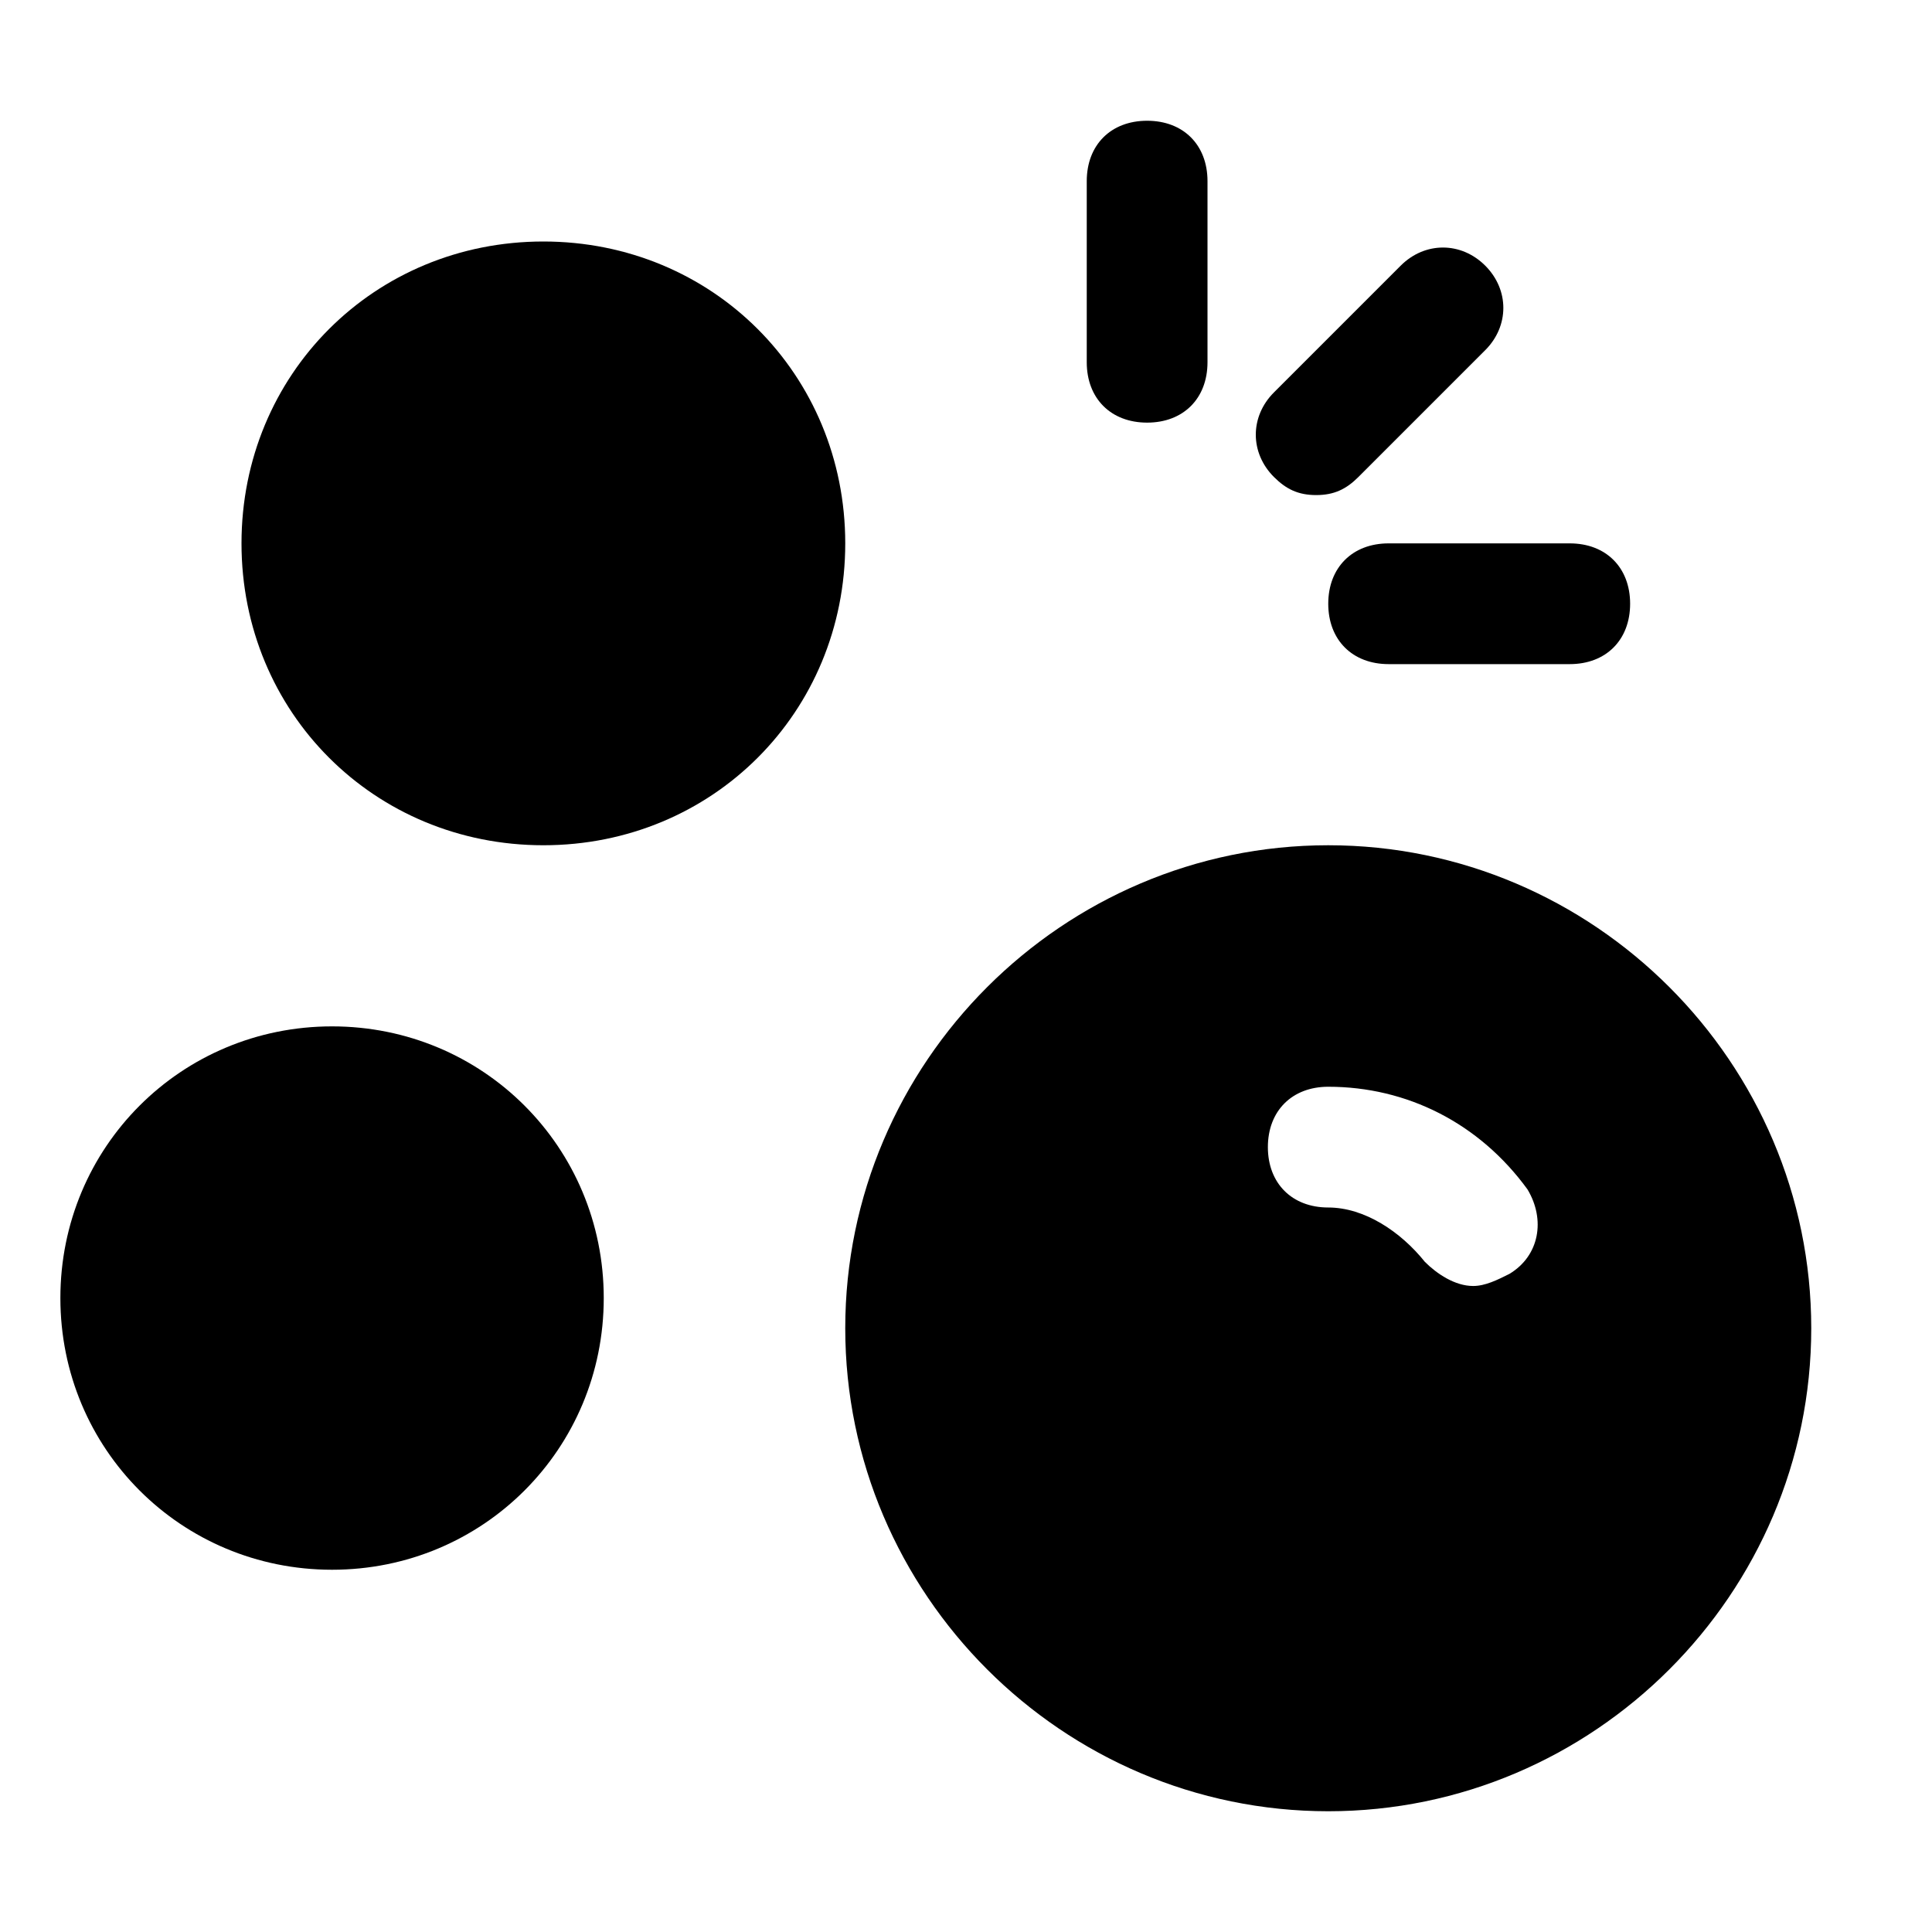
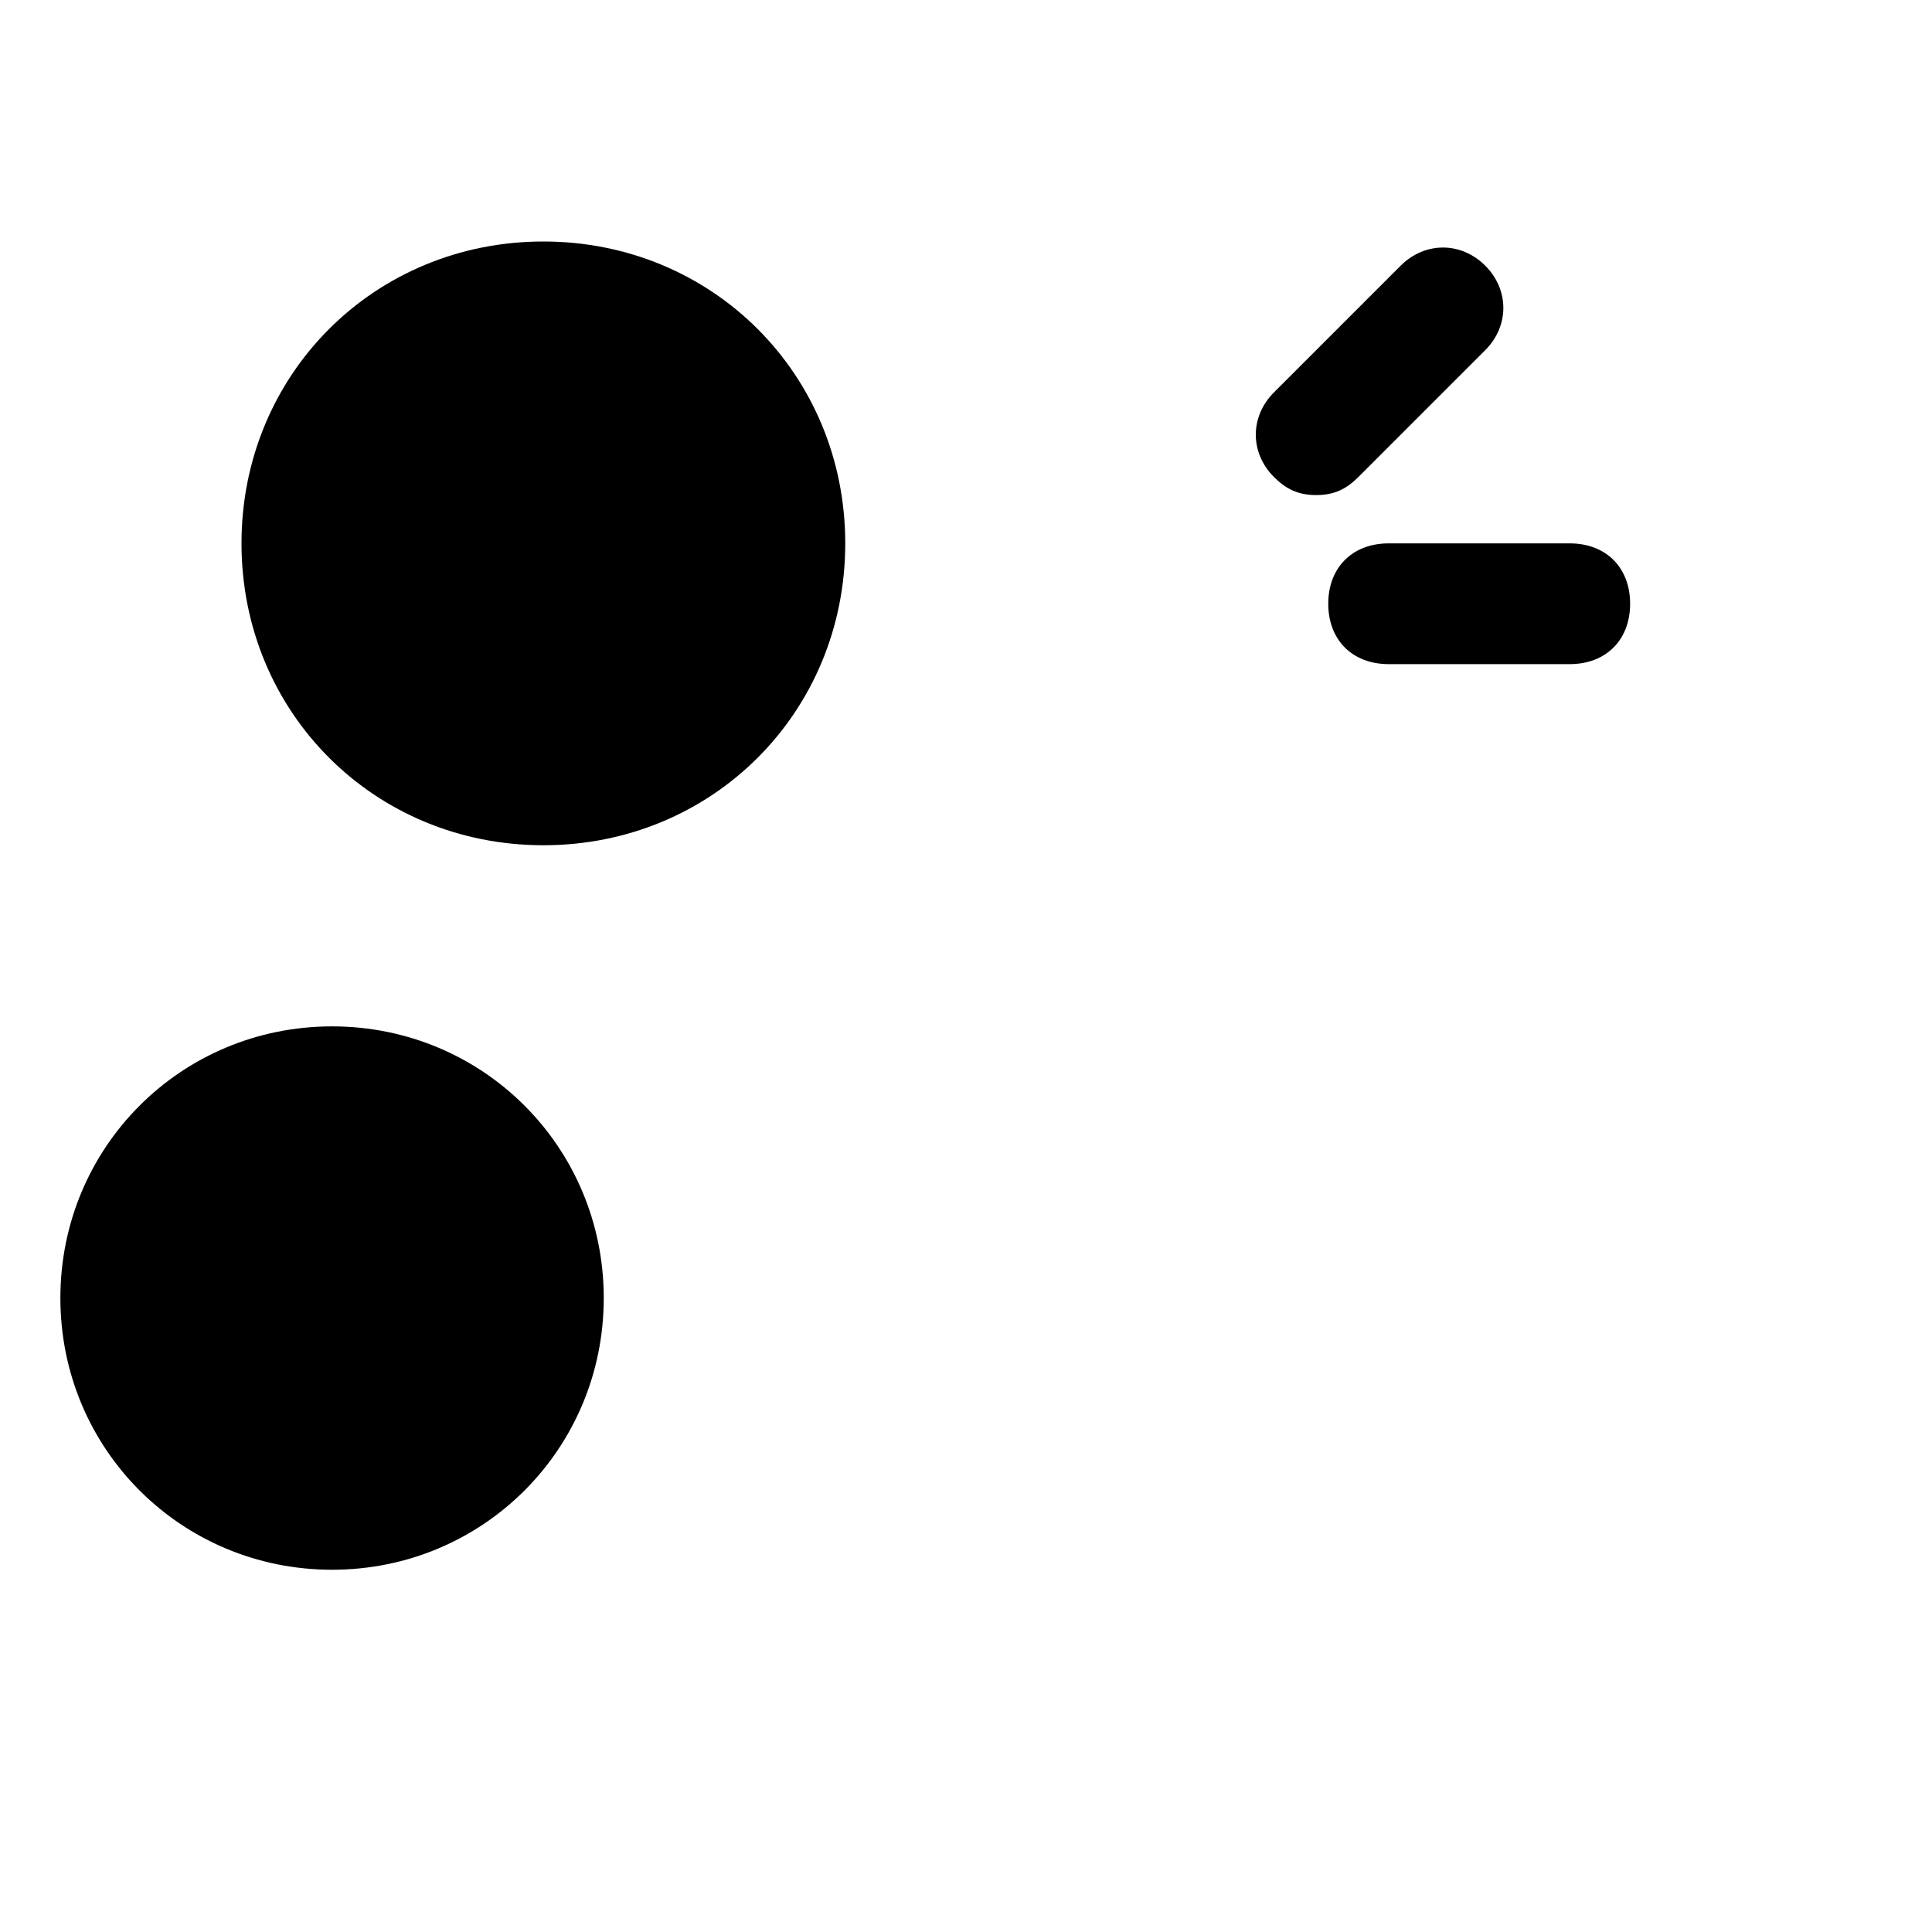
<svg xmlns="http://www.w3.org/2000/svg" version="1.1" id="Icons" viewBox="0 0 32 32" xml:space="preserve">
  <style type="text/css">
	.st0{fill:none;stroke:#000000;stroke-width:2;stroke-linecap:round;stroke-linejoin:round;stroke-miterlimit:10;}
</style>
-   <path d="M22,14c-4.4,0-8,3.6-8,8s3.6,8,8,8s8-3.6,8-8S26.4,14,22,14z M25,21.1c-0.2,0.1-0.4,0.2-0.6,0.2c-0.3,0-0.6-0.2-0.8-0.4  c-0.4-0.5-1-0.9-1.6-0.9c-0.6,0-1-0.4-1-1s0.4-1,1-1c1.3,0,2.5,0.6,3.3,1.7C25.6,20.2,25.5,20.8,25,21.1z" />
  <path d="M9,14c-2.8,0-5-2.2-5-5s2.2-5,5-5s5,2.2,5,5S11.8,14,9,14z" />
  <path d="M5.5,26C3,26,1,24,1,21.5S3,17,5.5,17s4.5,2,4.5,4.5S8,26,5.5,26z" />
-   <path d="M19,7c-0.6,0-1-0.4-1-1V3c0-0.6,0.4-1,1-1s1,0.4,1,1v3C20,6.6,19.6,7,19,7z" />
  <path d="M26,11h-3c-0.6,0-1-0.4-1-1s0.4-1,1-1h3c0.6,0,1,0.4,1,1S26.6,11,26,11z" />
  <path d="M21.8,8.2c-0.3,0-0.5-0.1-0.7-0.3c-0.4-0.4-0.4-1,0-1.4l2.1-2.1c0.4-0.4,1-0.4,1.4,0s0.4,1,0,1.4l-2.1,2.1  C22.3,8.1,22.1,8.2,21.8,8.2z" />
</svg>